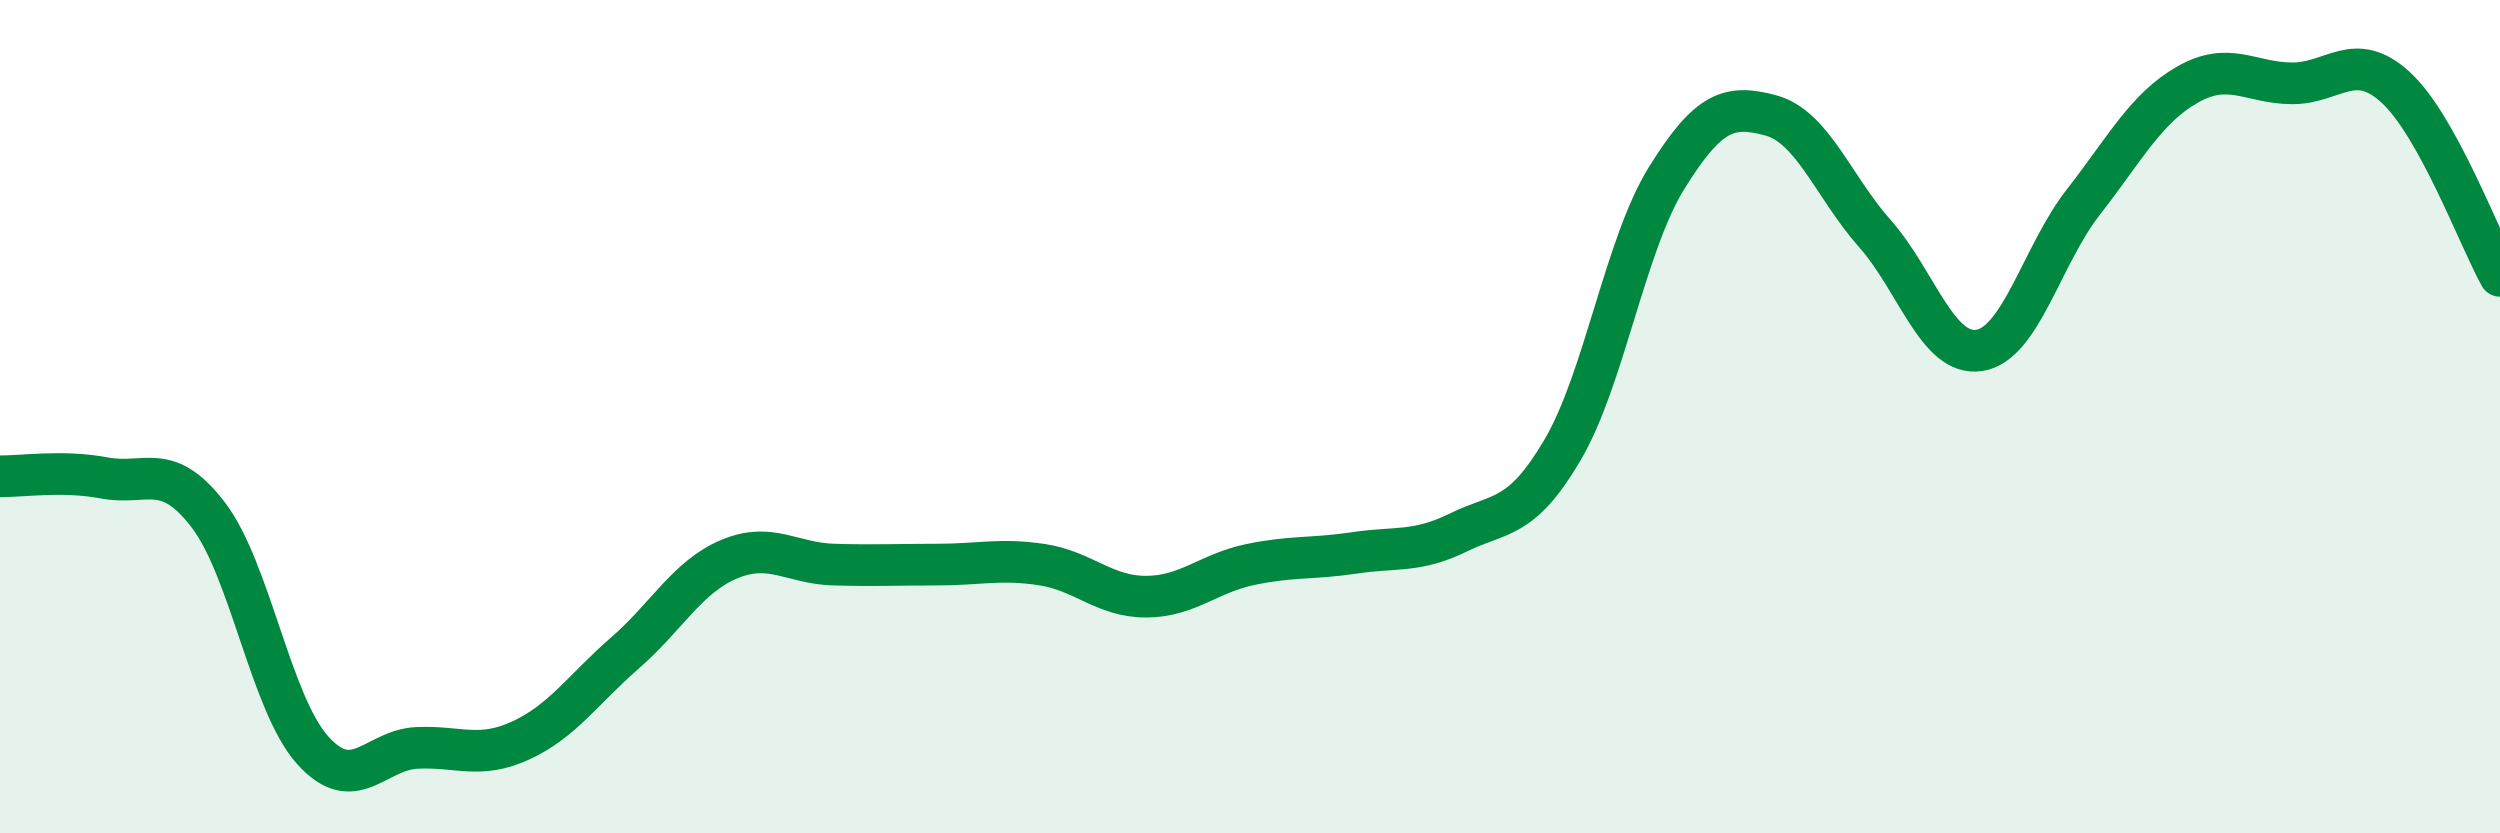
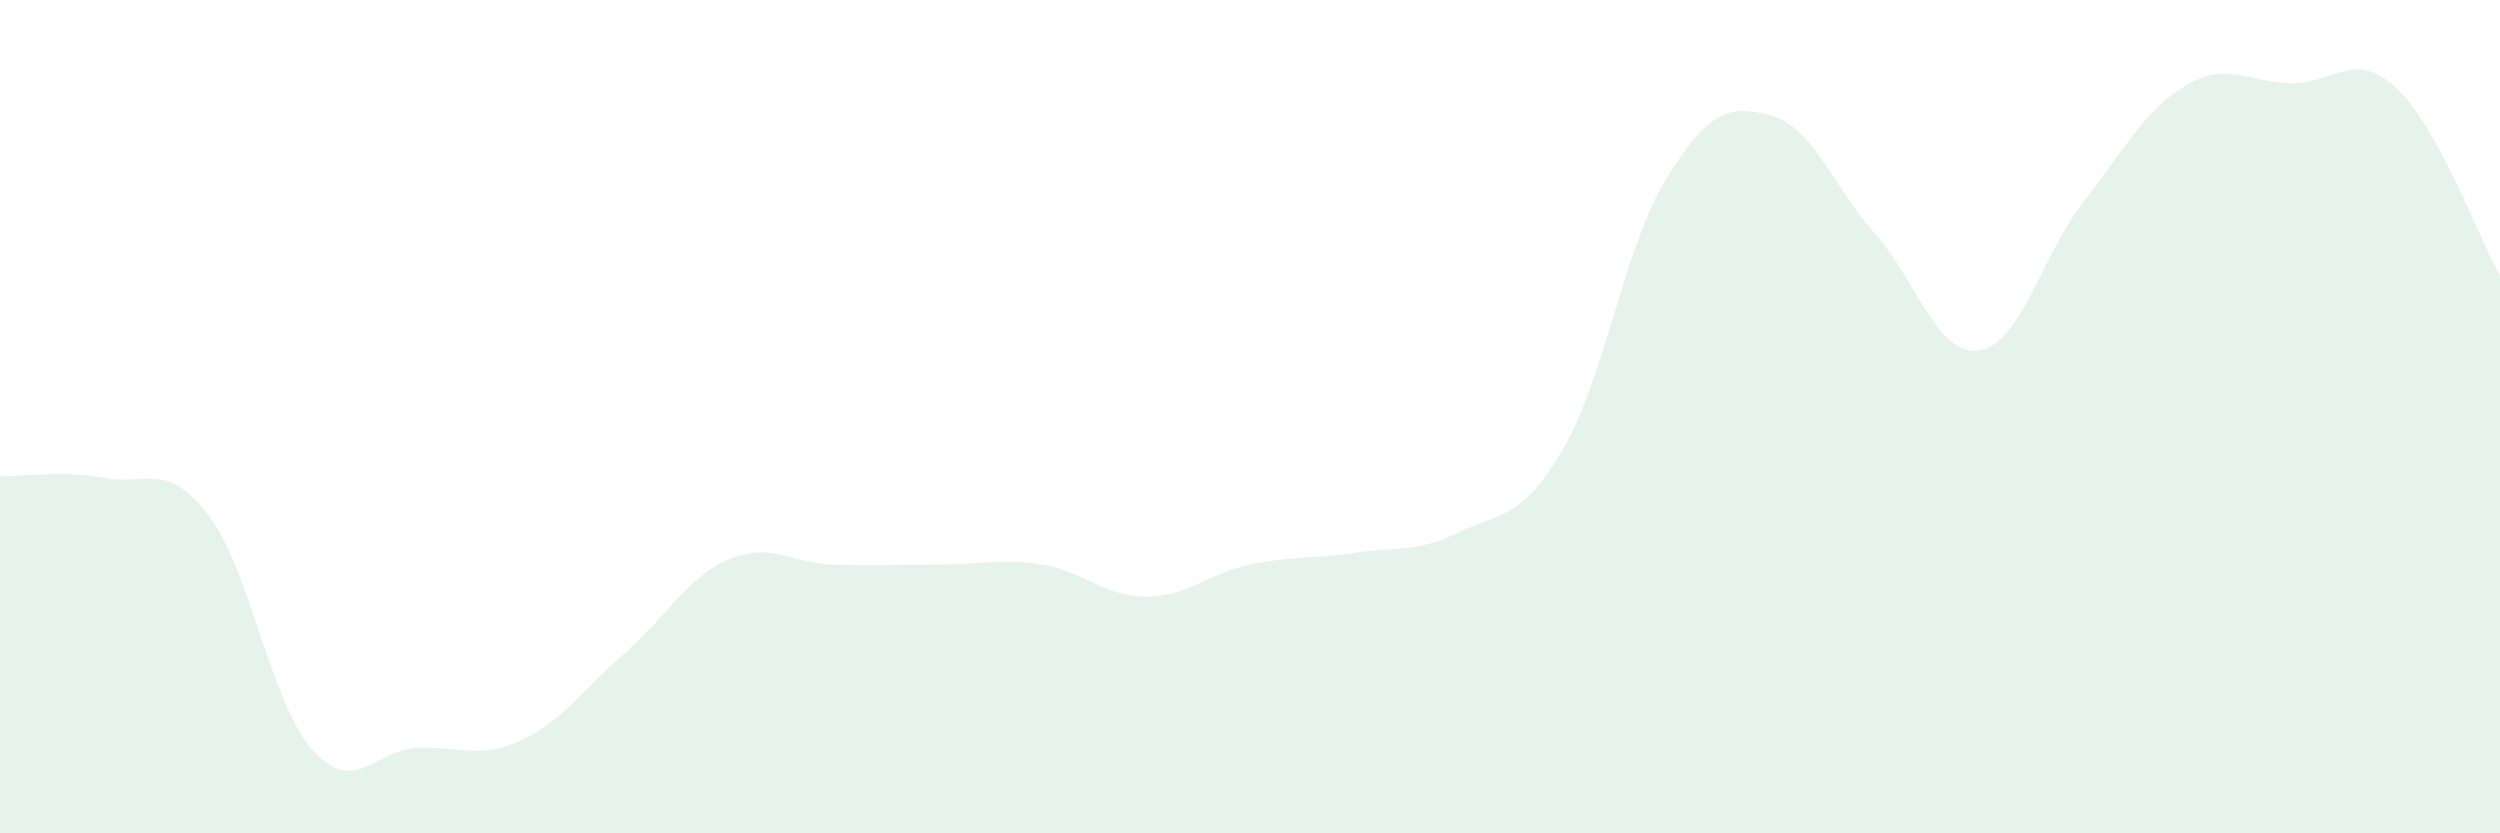
<svg xmlns="http://www.w3.org/2000/svg" width="60" height="20" viewBox="0 0 60 20">
  <path d="M 0,11.43 C 0.5,11.44 1.5,11.28 2.5,11.47 C 3.5,11.66 4,11.05 5,12.36 C 6,13.67 6.5,16.88 7.5,18 C 8.5,19.12 9,18 10,17.95 C 11,17.9 11.5,18.23 12.5,17.77 C 13.5,17.31 14,16.54 15,15.67 C 16,14.8 16.5,13.84 17.5,13.42 C 18.5,13 19,13.52 20,13.55 C 21,13.58 21.5,13.55 22.5,13.55 C 23.5,13.55 24,13.4 25,13.55 C 26,13.7 26.5,14.32 27.5,14.32 C 28.5,14.32 29,13.76 30,13.55 C 31,13.34 31.5,13.42 32.5,13.27 C 33.5,13.12 34,13.27 35,12.78 C 36,12.29 36.5,12.5 37.5,10.8 C 38.5,9.1 39,5.88 40,4.27 C 41,2.66 41.5,2.5 42.5,2.77 C 43.5,3.04 44,4.48 45,5.61 C 46,6.74 46.5,8.56 47.5,8.41 C 48.5,8.26 49,6.13 50,4.85 C 51,3.57 51.5,2.6 52.5,2.03 C 53.5,1.46 54,1.99 55,2 C 56,2.01 56.5,1.18 57.5,2.1 C 58.5,3.02 59.5,5.72 60,6.62L60 20L0 20Z" fill="#008740" opacity="0.1" stroke-linecap="round" stroke-linejoin="round" />
-   <path d="M 0,11.43 C 0.5,11.44 1.5,11.28 2.5,11.47 C 3.5,11.66 4,11.05 5,12.36 C 6,13.67 6.5,16.88 7.5,18 C 8.5,19.12 9,18 10,17.95 C 11,17.9 11.5,18.23 12.5,17.77 C 13.5,17.31 14,16.54 15,15.67 C 16,14.8 16.5,13.84 17.5,13.42 C 18.5,13 19,13.52 20,13.55 C 21,13.58 21.5,13.55 22.5,13.55 C 23.5,13.55 24,13.4 25,13.55 C 26,13.7 26.5,14.32 27.5,14.32 C 28.5,14.32 29,13.76 30,13.55 C 31,13.34 31.5,13.42 32.5,13.27 C 33.5,13.12 34,13.27 35,12.78 C 36,12.29 36.5,12.5 37.5,10.8 C 38.5,9.1 39,5.88 40,4.27 C 41,2.66 41.5,2.5 42.5,2.77 C 43.5,3.04 44,4.48 45,5.61 C 46,6.74 46.5,8.56 47.5,8.41 C 48.5,8.26 49,6.13 50,4.85 C 51,3.57 51.5,2.6 52.5,2.03 C 53.5,1.46 54,1.99 55,2 C 56,2.01 56.5,1.18 57.5,2.1 C 58.5,3.02 59.5,5.72 60,6.62" stroke="#008740" stroke-width="1" fill="none" stroke-linecap="round" stroke-linejoin="round" />
</svg>